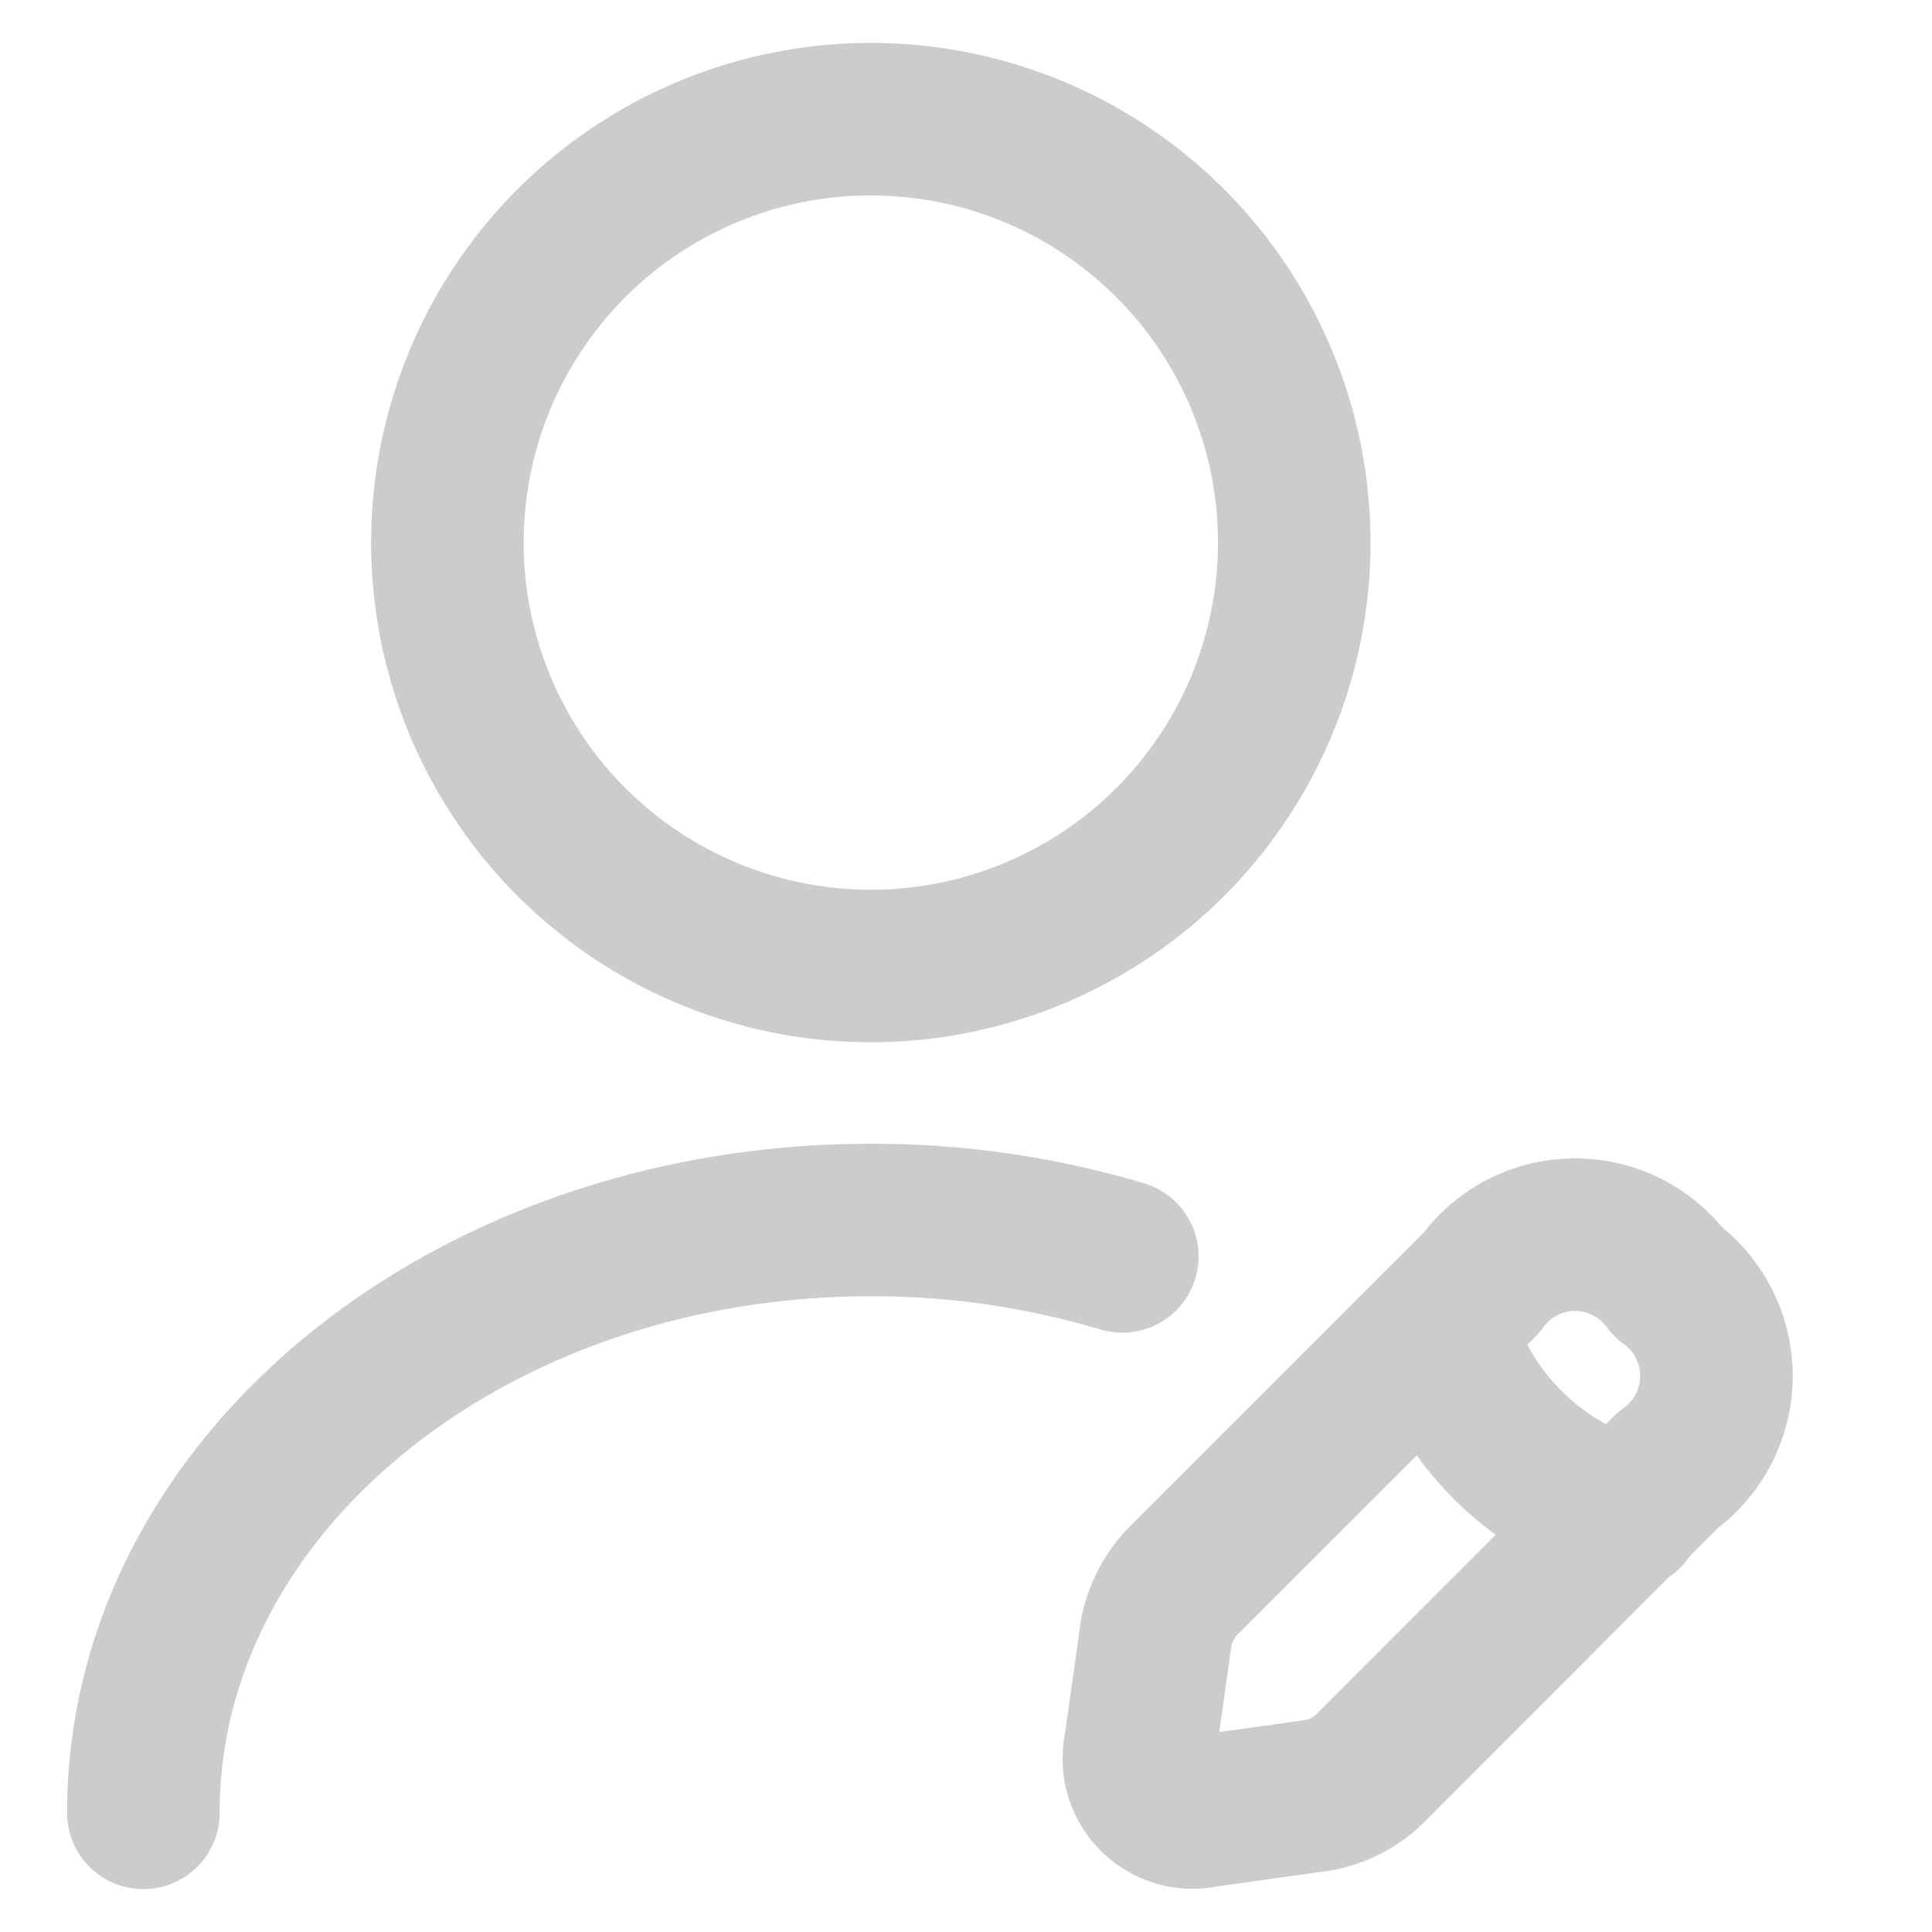
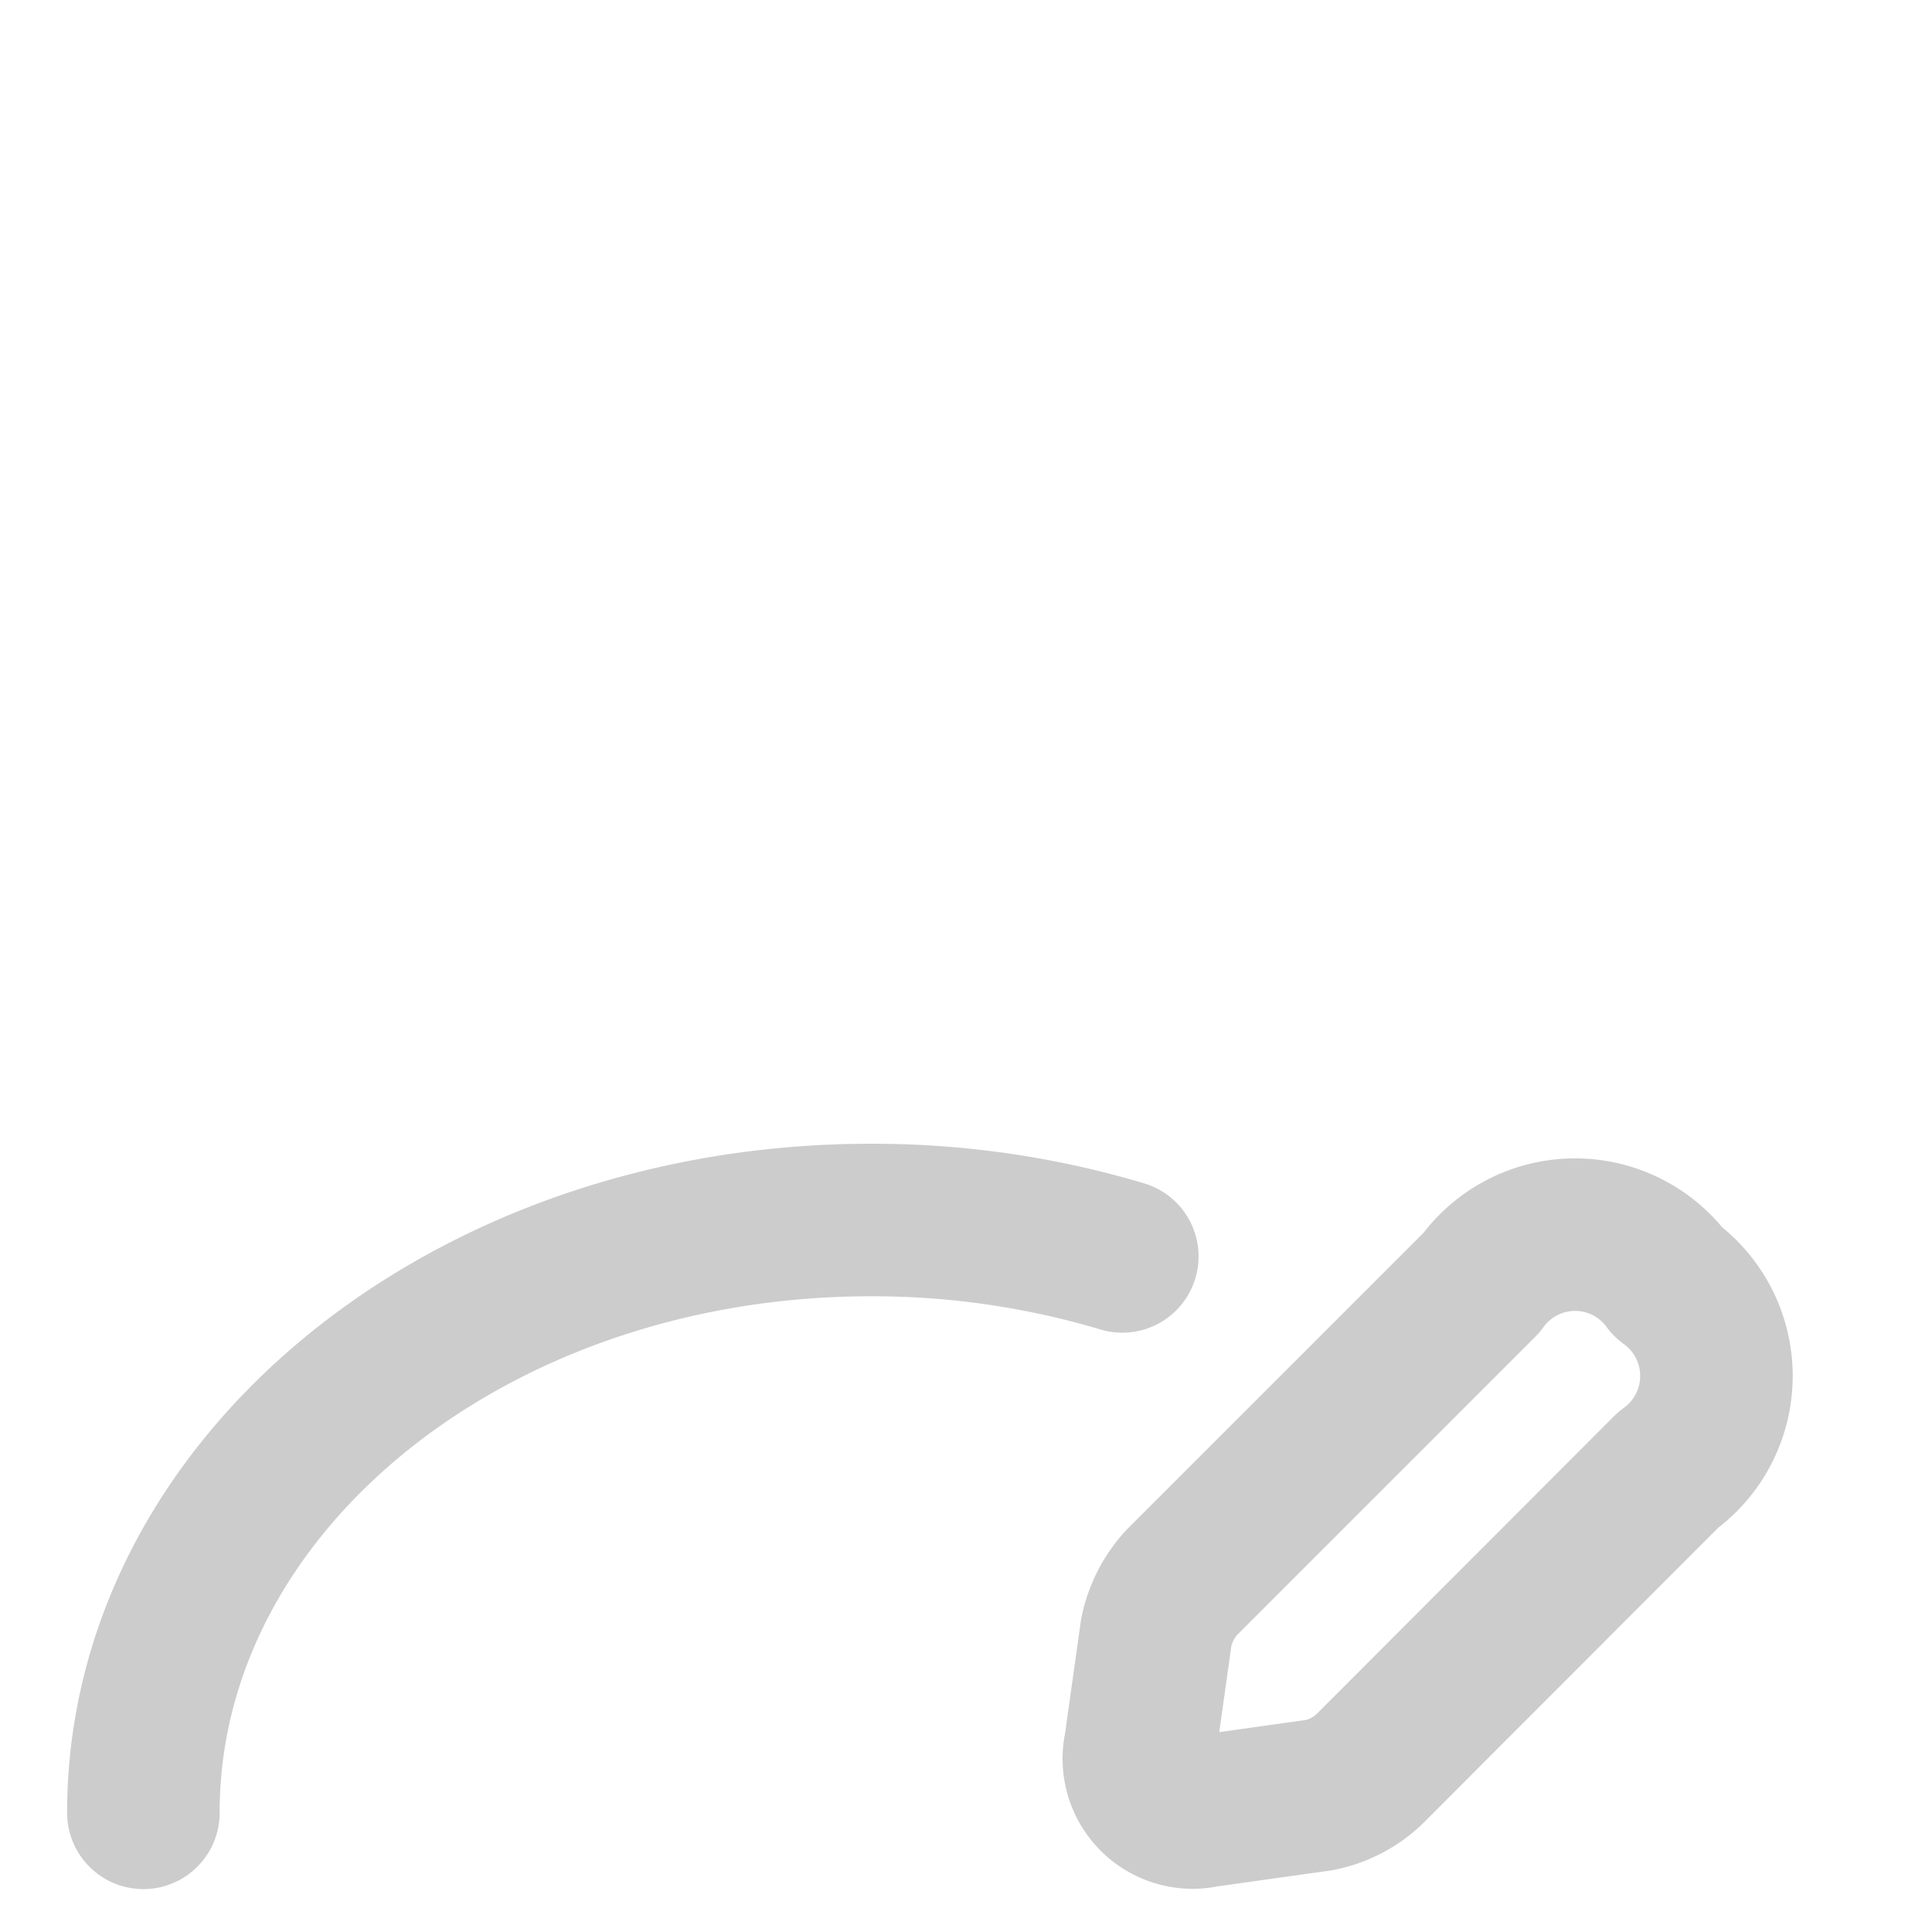
<svg xmlns="http://www.w3.org/2000/svg" width="19" height="19" viewBox="0 0 19 19">
-   <path d="M8.328 4.164A4.164 4.164 0 1 1 4.164 0a4.164 4.164 0 0 1 4.164 4.164z" transform="translate(4.4 1.172)" style="stroke:#ccc;stroke-linecap:round;stroke-linejoin:round;stroke-width:1.5px;fill:none" />
  <path data-name="Vector" d="M3.364.477.416 3.425a1.026 1.026 0 0 0-.25.491L.008 5.041a.529.529 0 0 0 .633.633l1.124-.158a.991.991 0 0 0 .491-.25L5.2 2.318a1.137 1.137 0 0 0 0-1.849 1.133 1.133 0 0 0-1.836.008z" transform="translate(11.205 12.138)" style="stroke:#ccc;stroke-linecap:round;stroke-linejoin:round;stroke-width:1.5px;fill:none" />
-   <path data-name="Vector" d="M0 0a2.653 2.653 0 0 0 1.849 1.849" transform="translate(14.144 13.04)" style="stroke:#ccc;stroke-linecap:round;stroke-linejoin:round;stroke-width:1.5px;fill:none" />
  <path data-name="Vector" d="M0 5.83C0 2.607 3.206 0 7.154 0a8.579 8.579 0 0 1 2.473.358" transform="translate(1.41 11.998)" style="stroke:#ccc;stroke-linecap:round;stroke-linejoin:round;stroke-width:1.5px;fill:none" />
</svg>